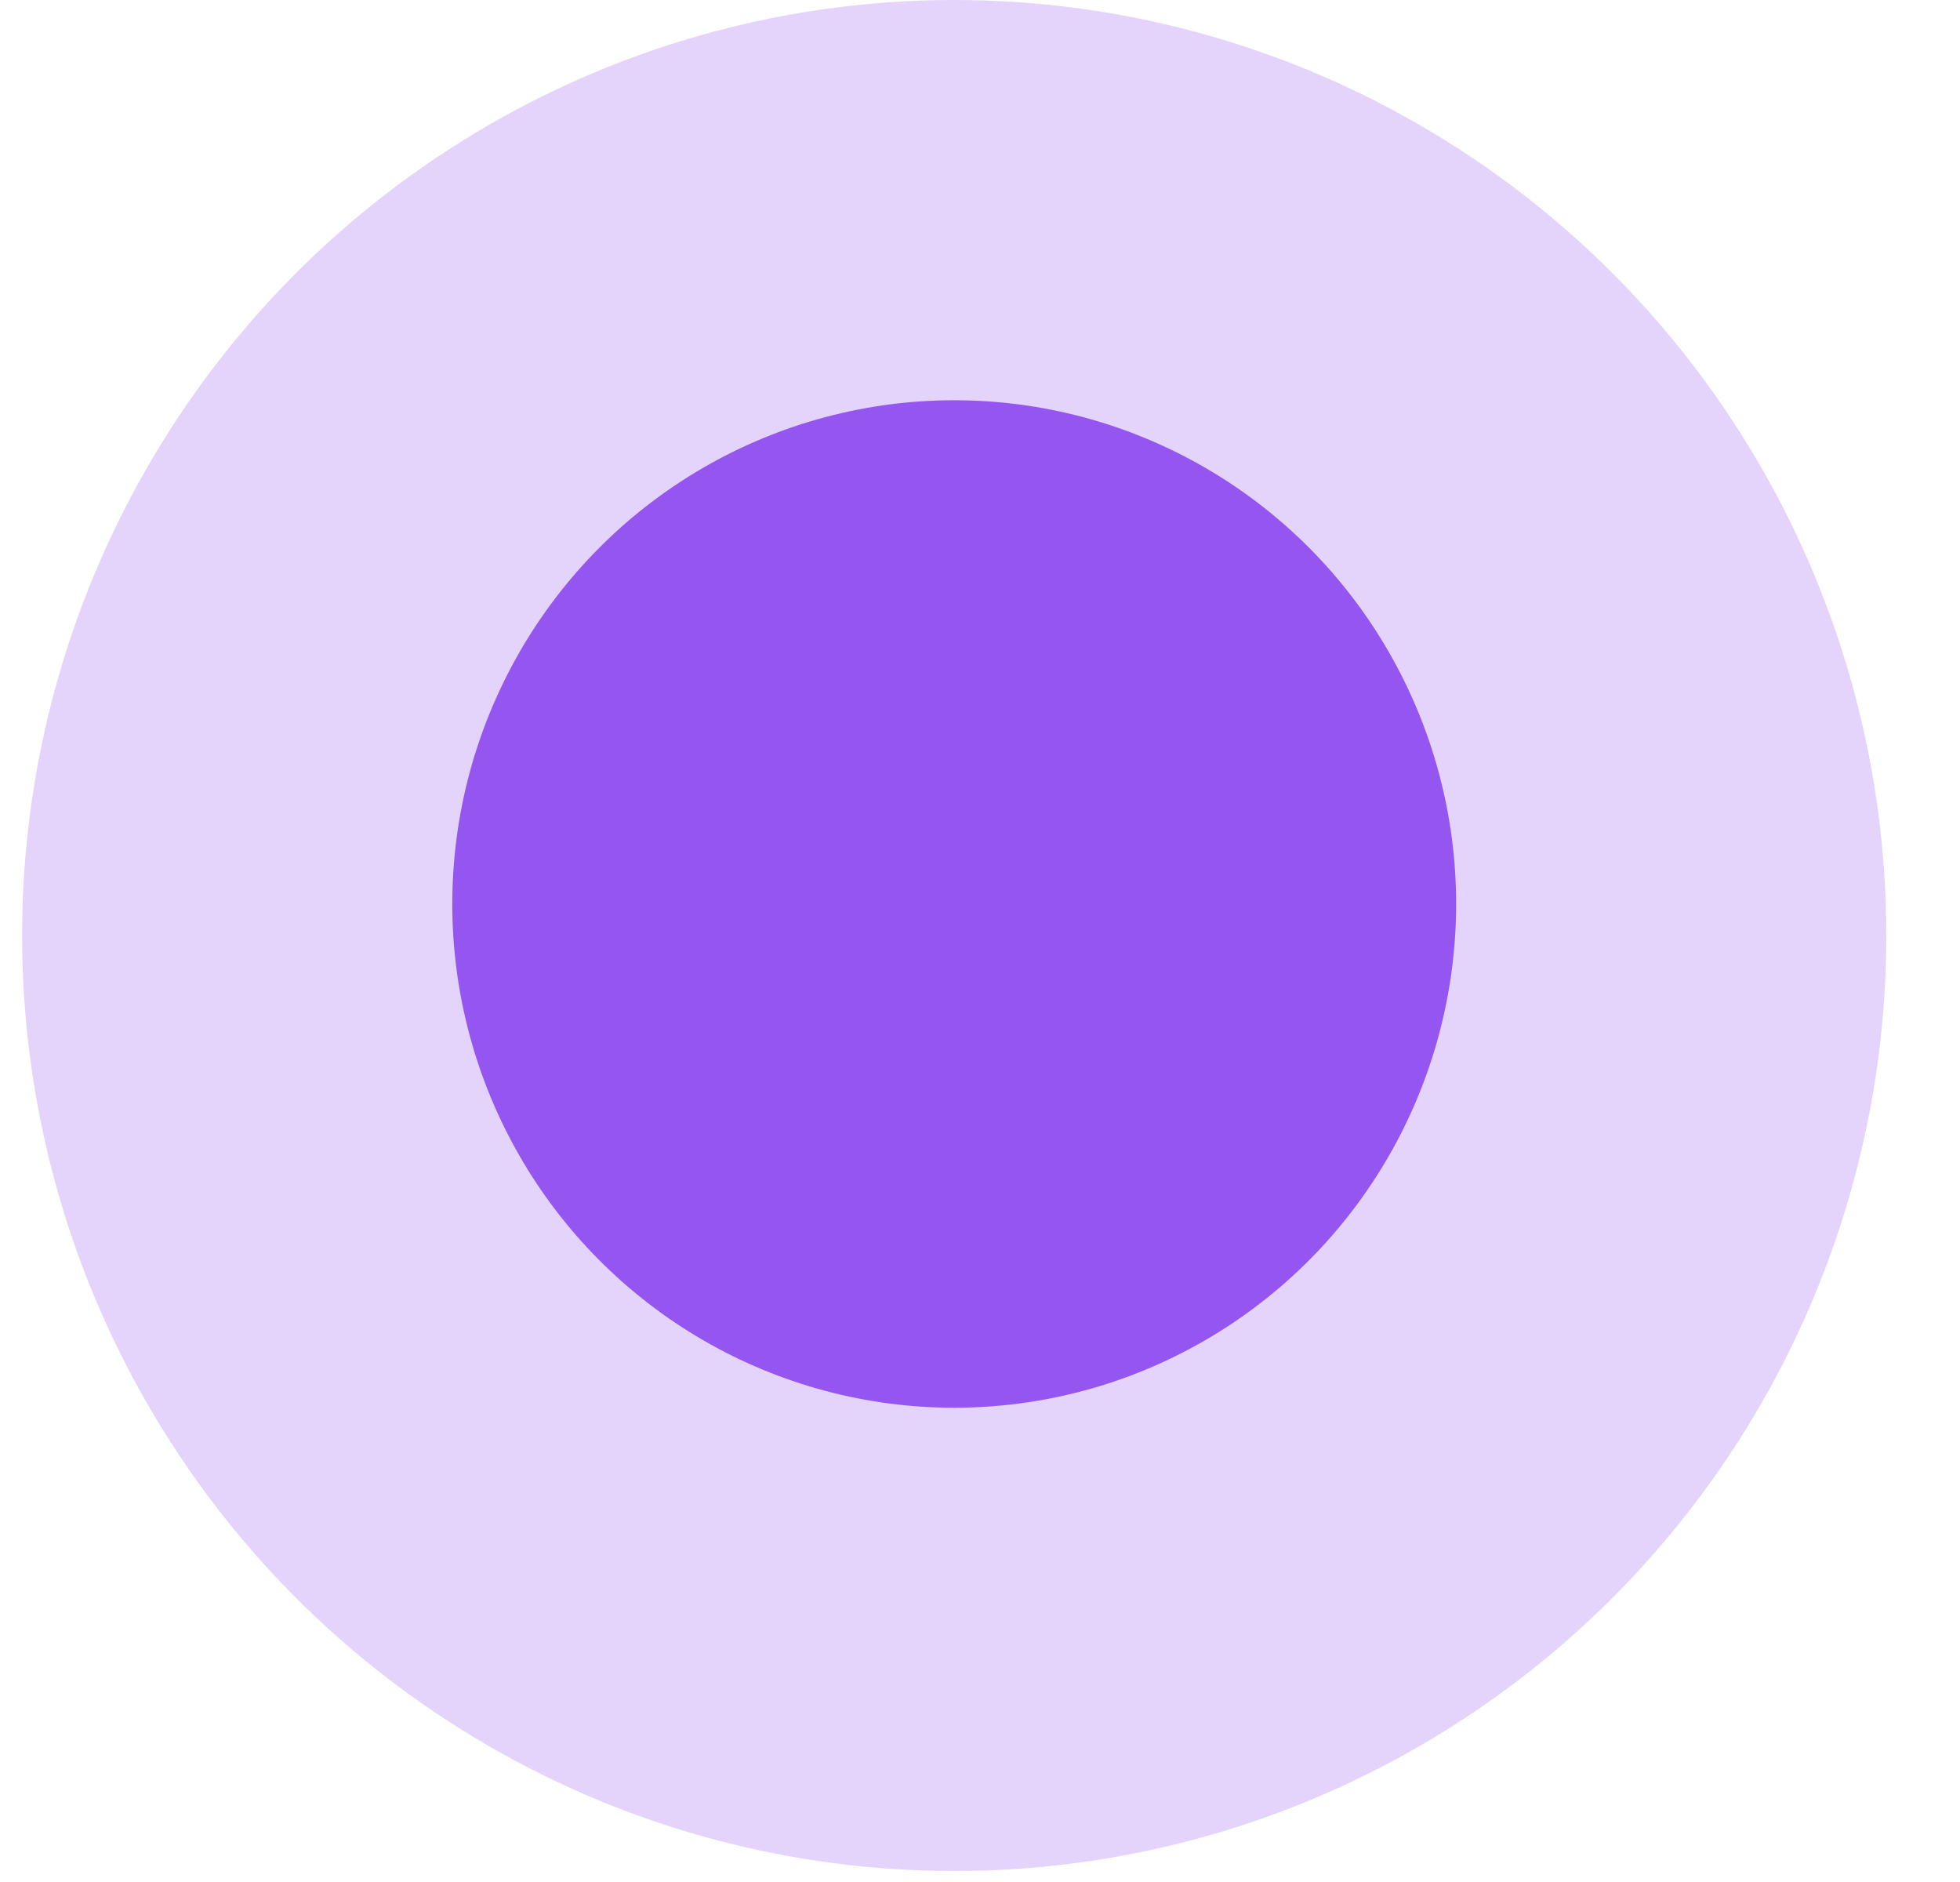
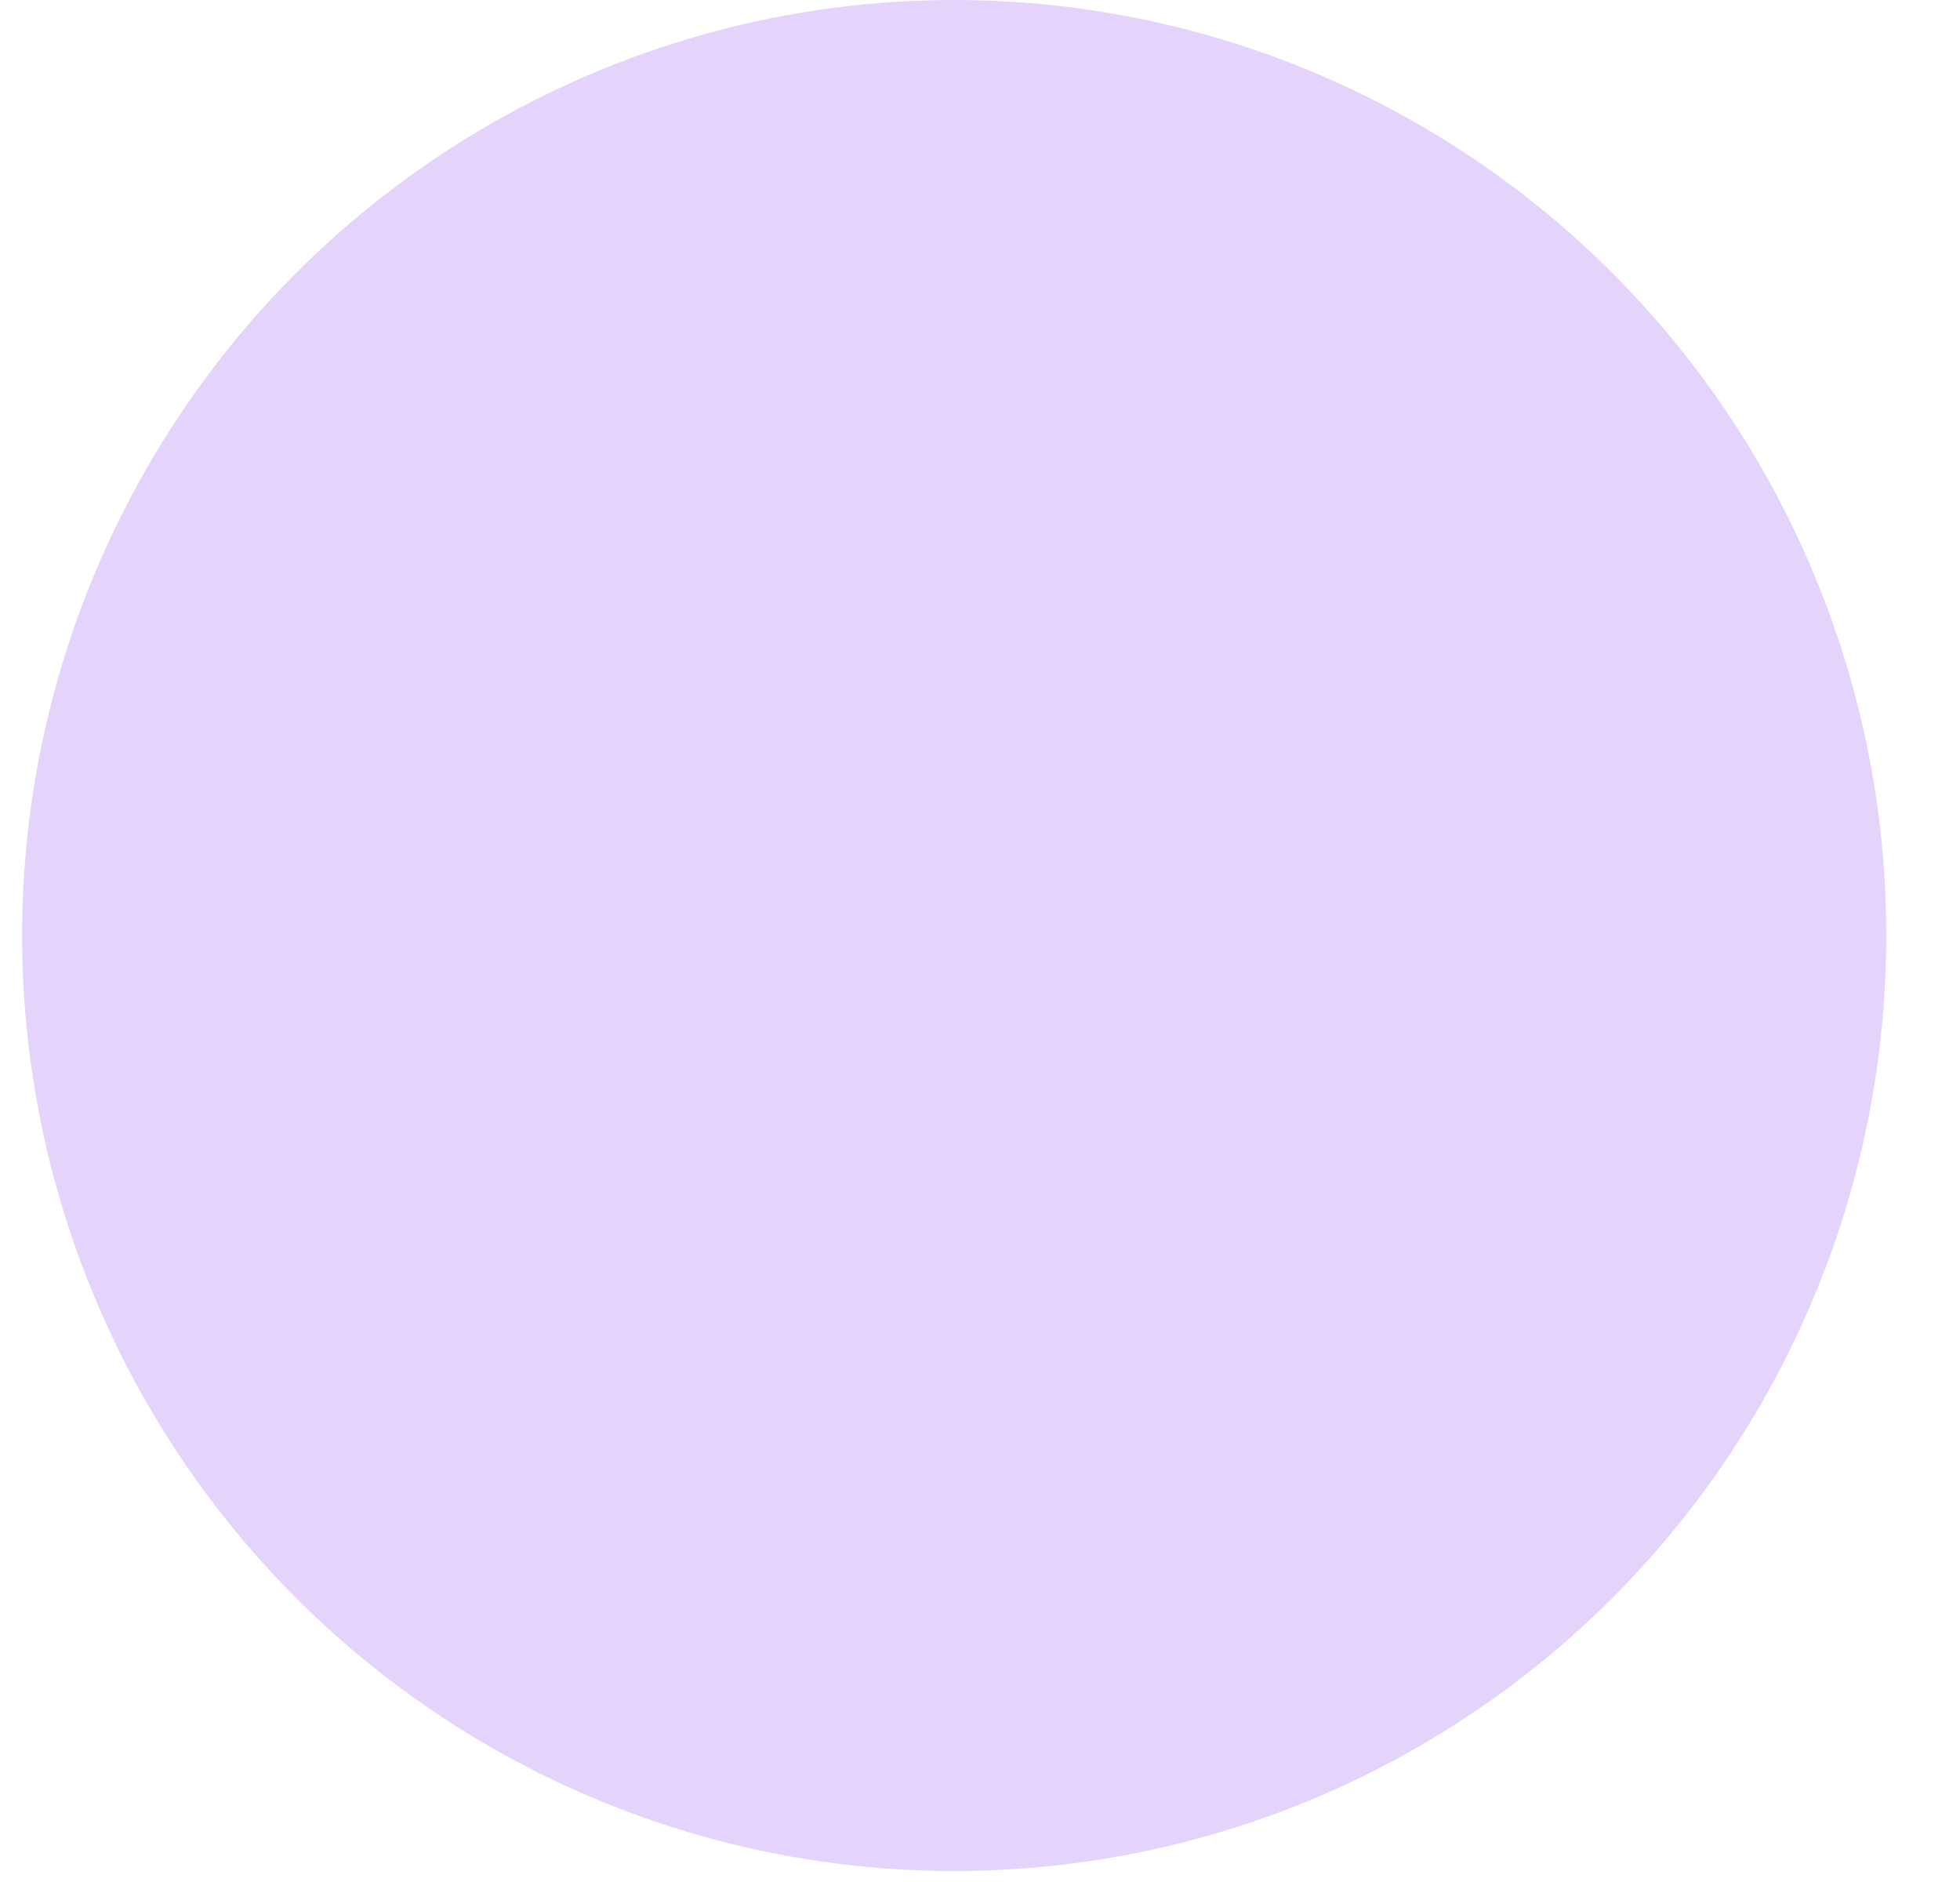
<svg xmlns="http://www.w3.org/2000/svg" width="25" height="24" viewBox="0 0 25 24" fill="none">
  <g id="ball">
    <ellipse id="Ellipse 2787" opacity="0.5" cx="12.171" cy="11.93" rx="11.889" ry="11.93" fill="#9555F1" fill-opacity="0.5" />
-     <ellipse id="Ellipse 2786" cx="12.171" cy="11.528" rx="6.402" ry="6.424" fill="#9555F1" />
  </g>
</svg>